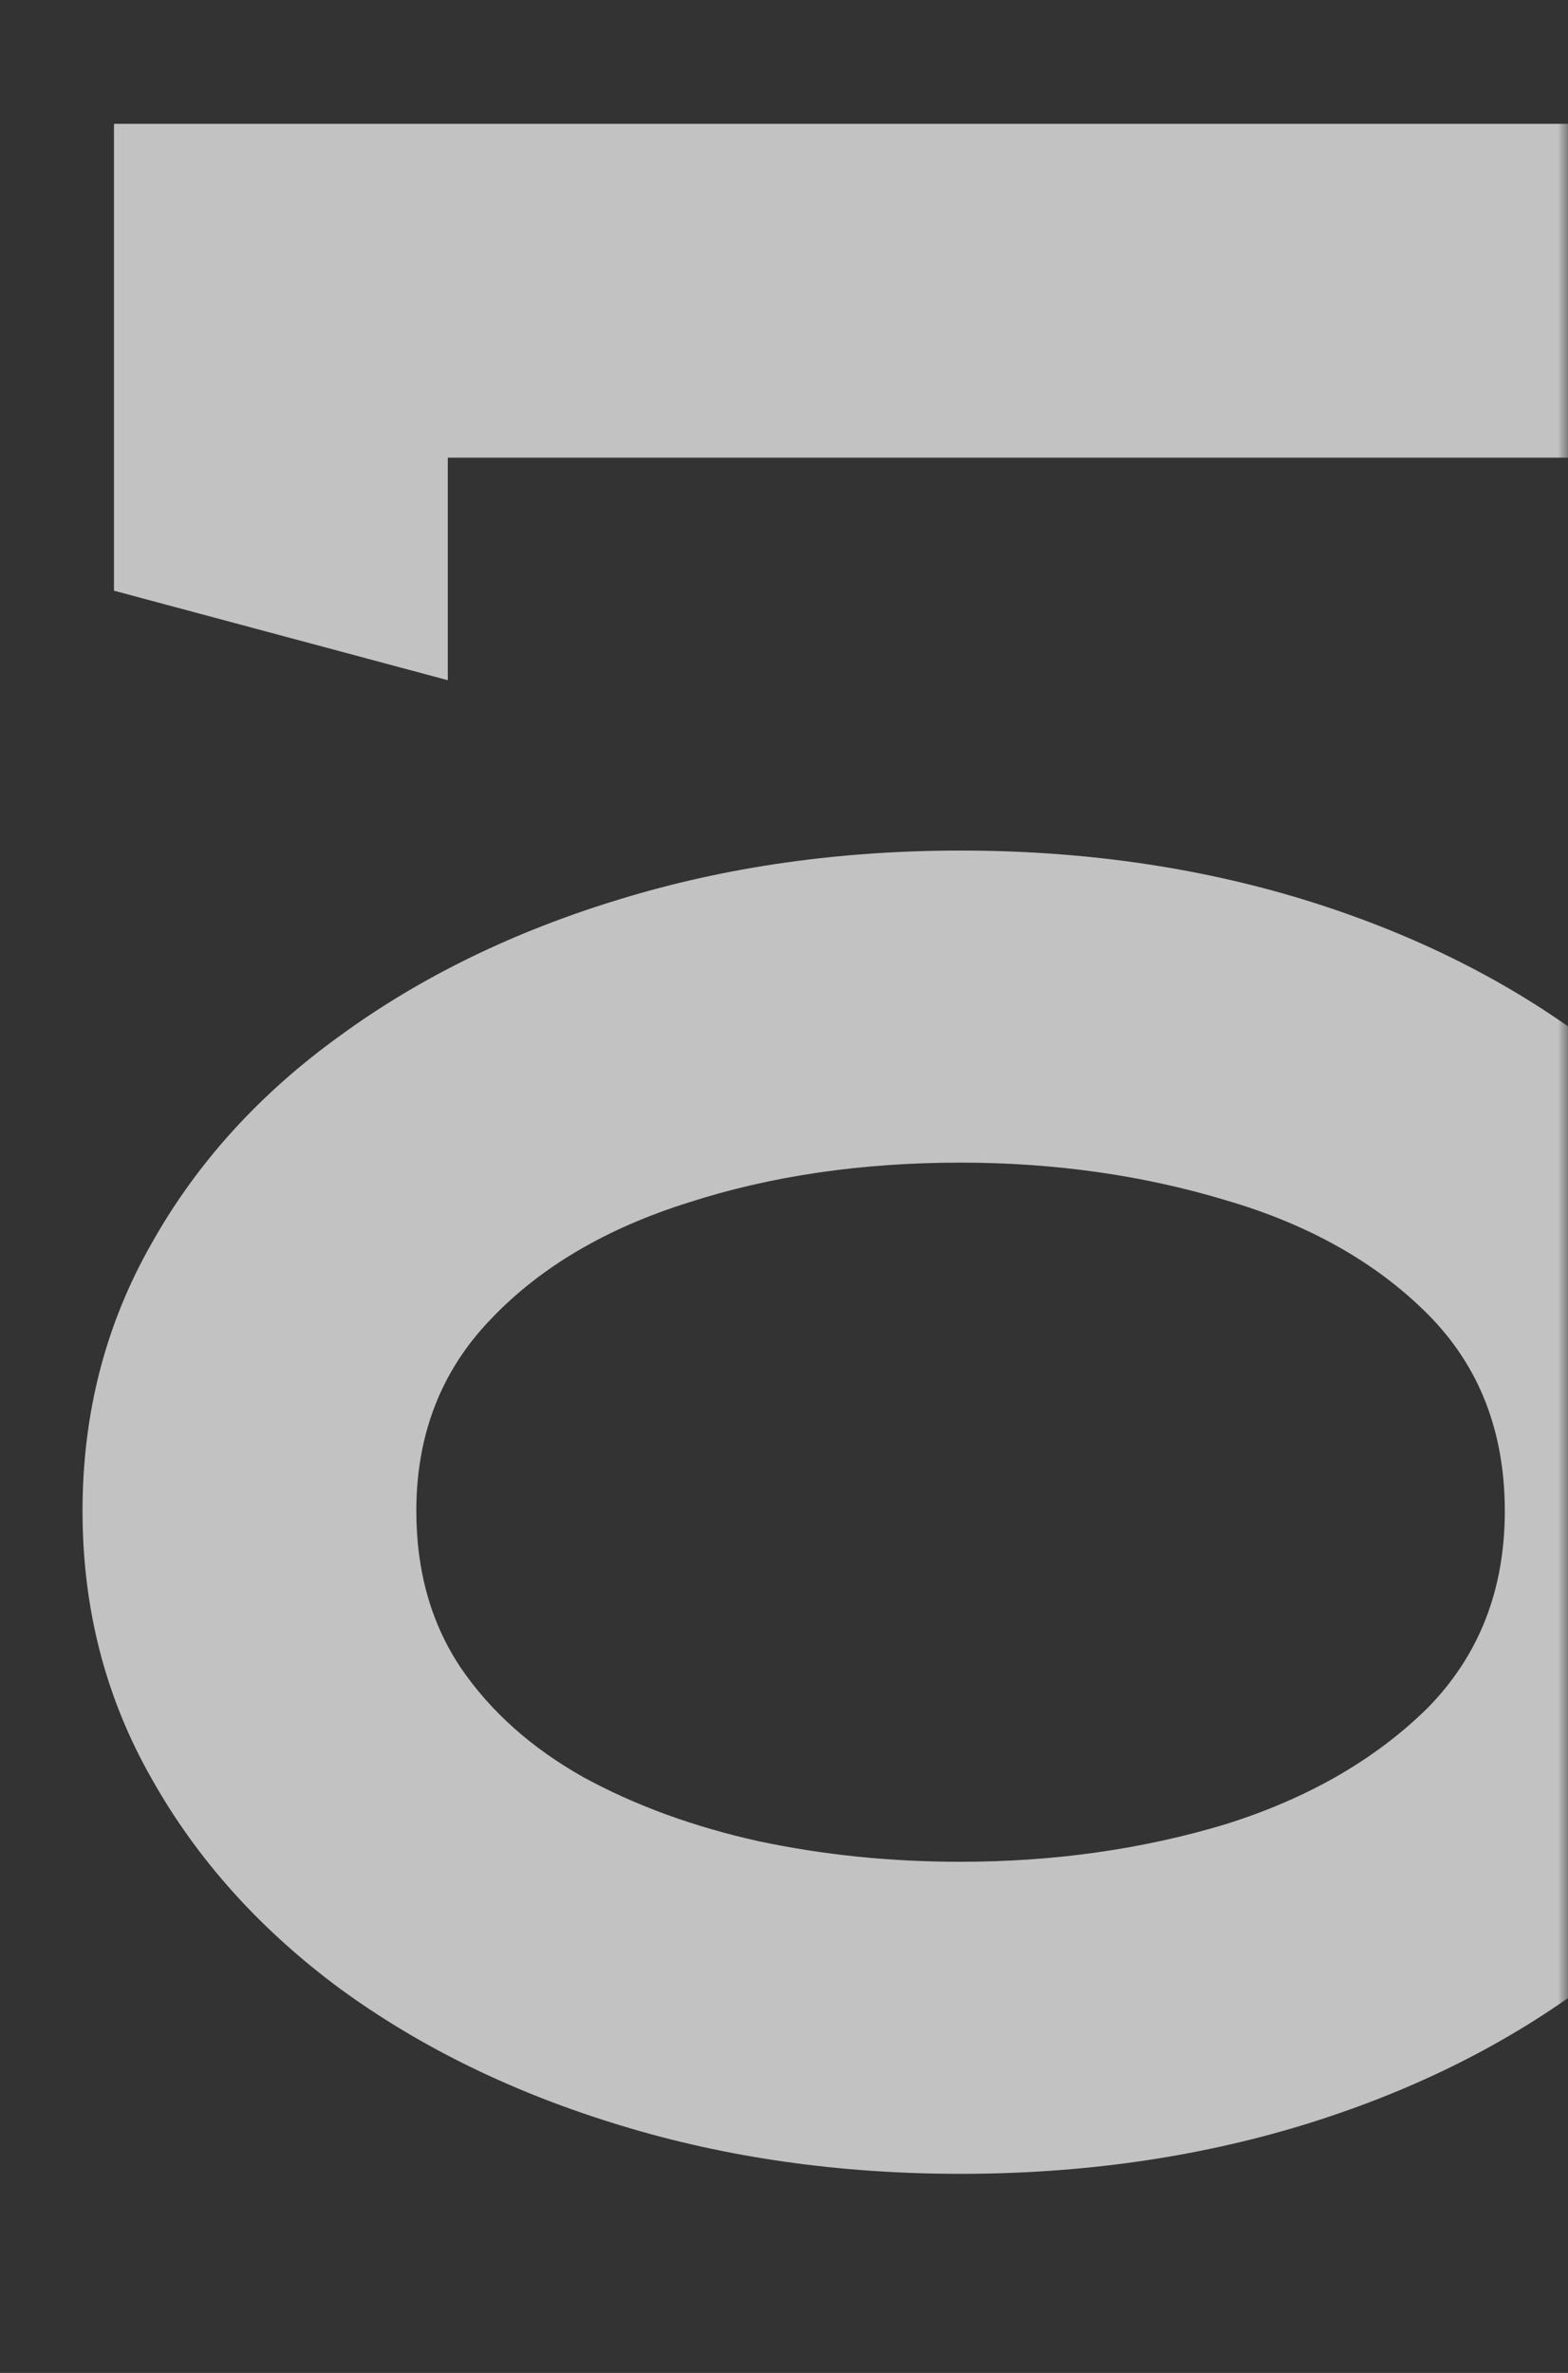
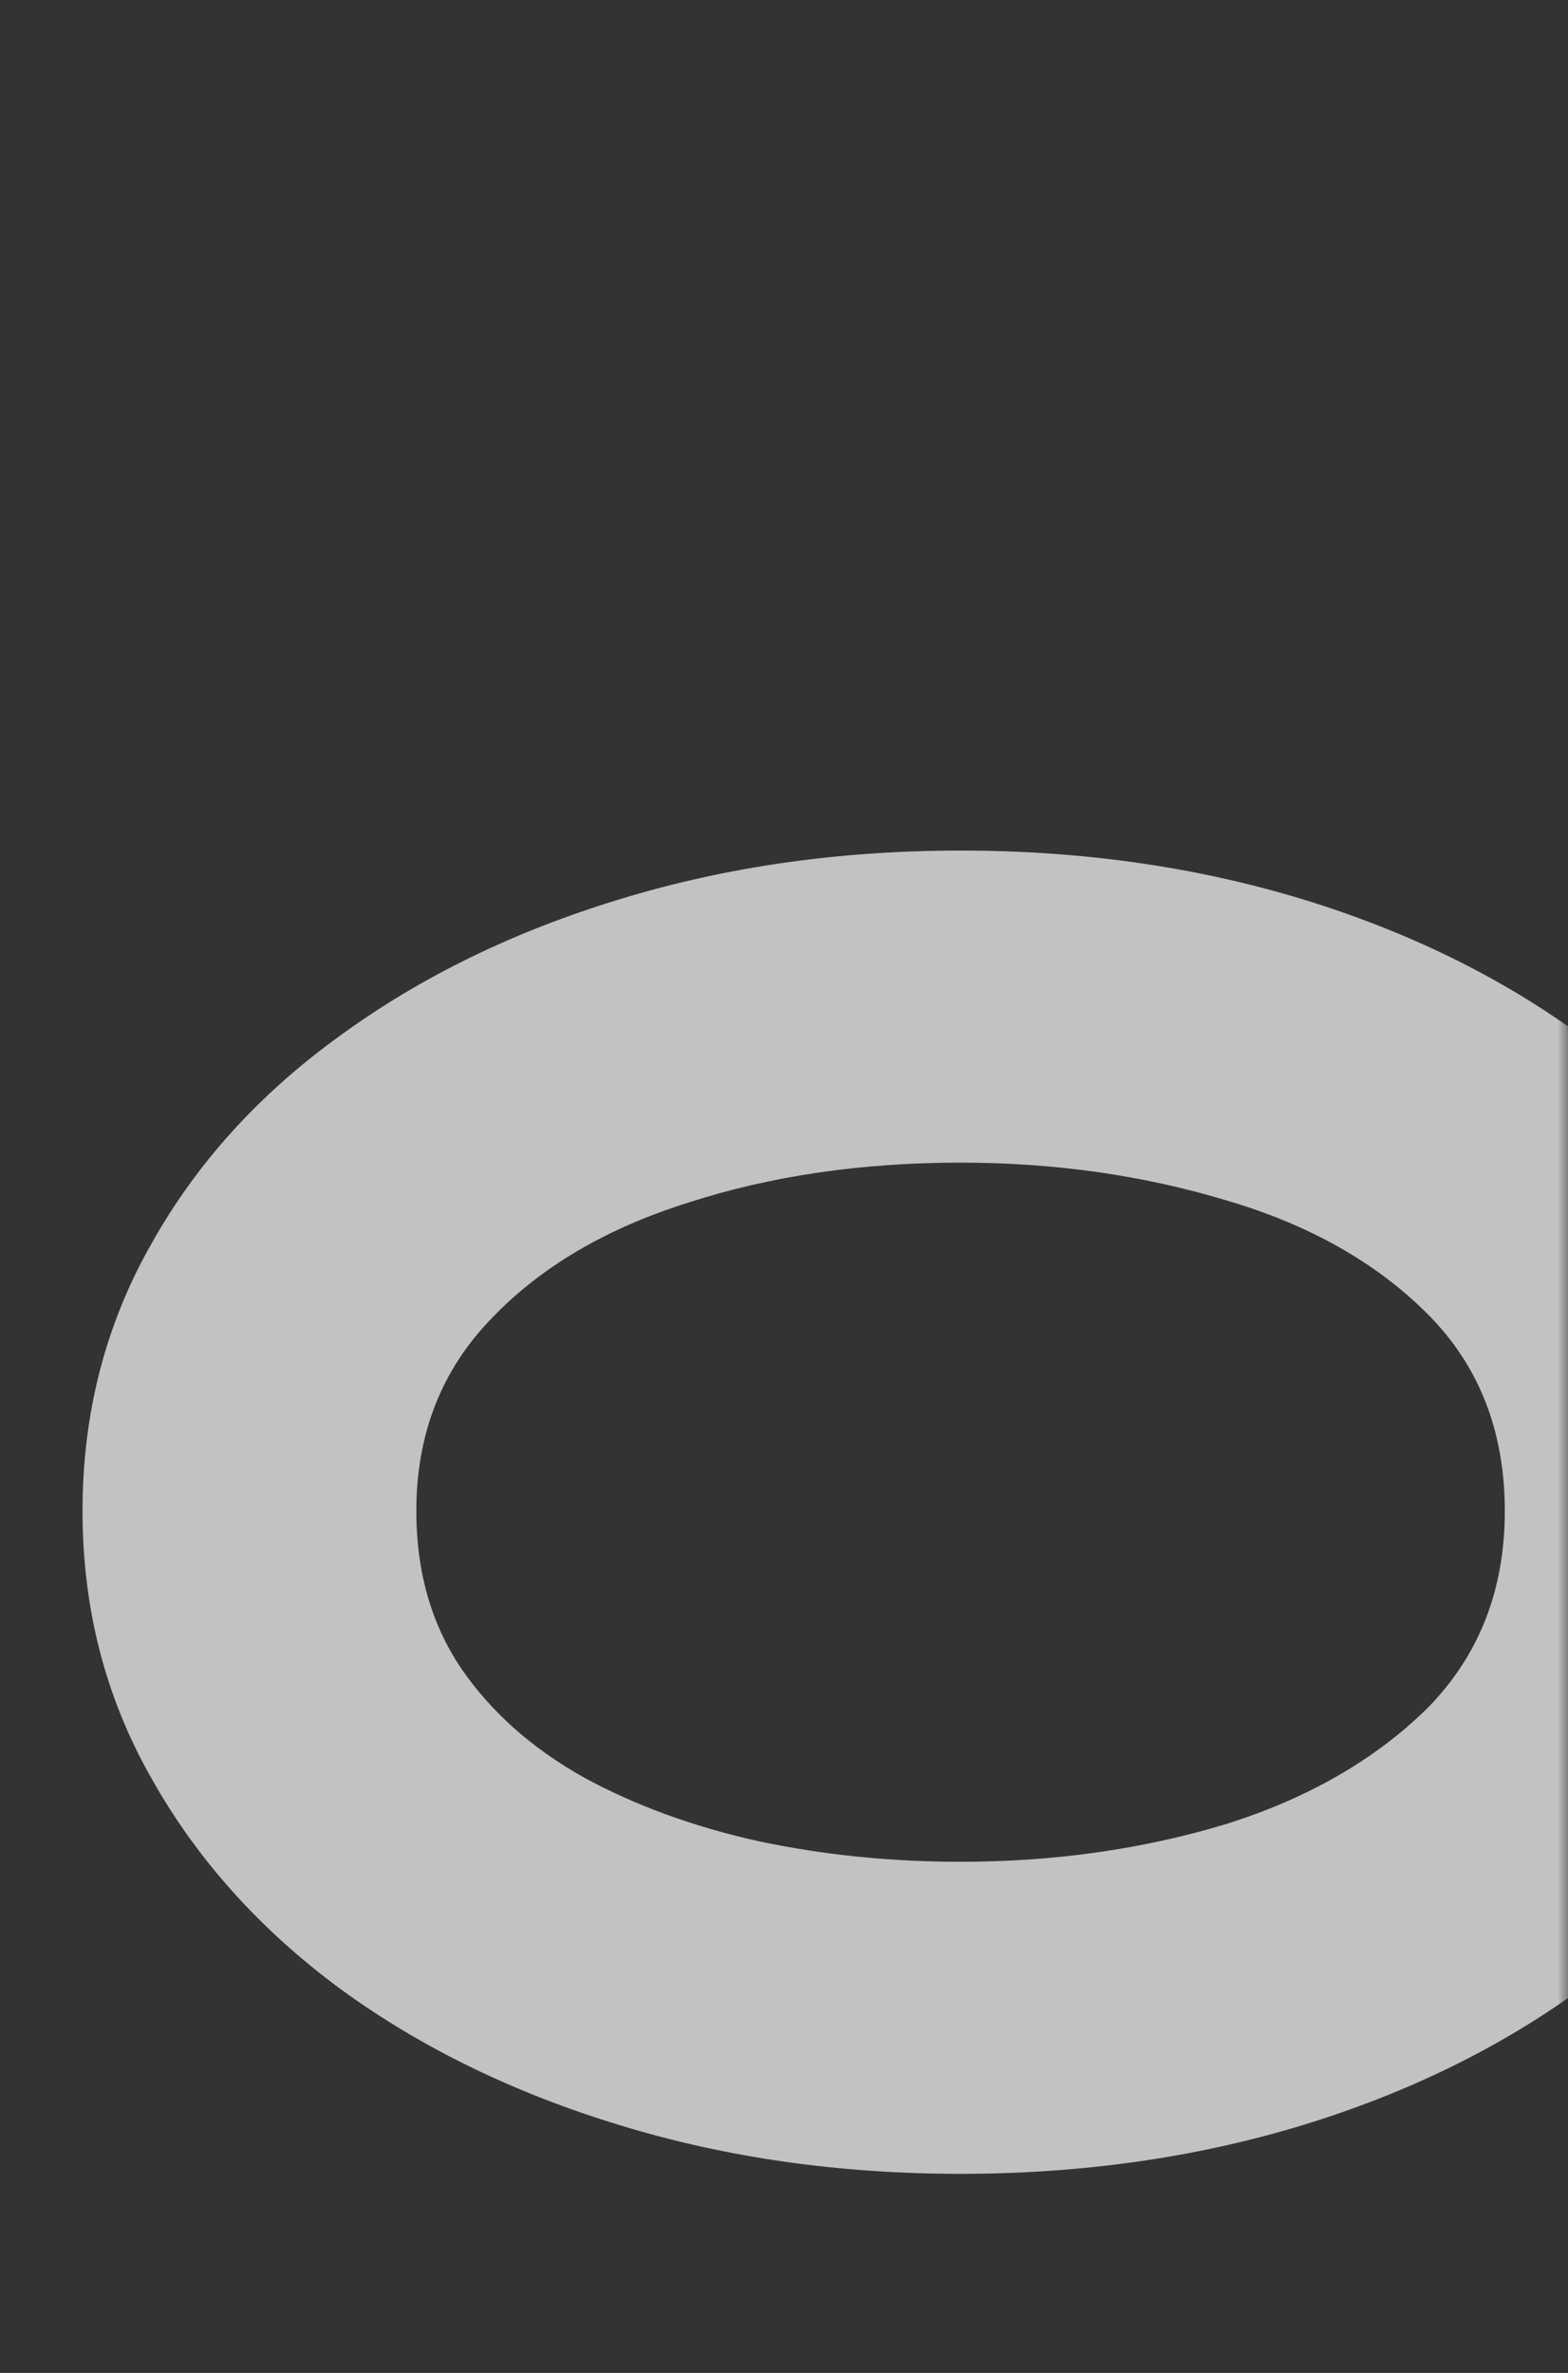
<svg xmlns="http://www.w3.org/2000/svg" width="76" height="115" viewBox="0 0 76 115" fill="none">
  <rect x="0" y="0" width="76" height="115" fill="#333333" stroke="none" />
  <g id="Mask group" opacity="0.7">
    <mask id="mask0_1399_891" style="mask-type:alpha" maskUnits="userSpaceOnUse" x="0" y="0" width="76" height="115">
      <rect id="Rectangle 85" width="76" height="115" fill="#D9D9D9" />
    </mask>
    <g mask="url(#mask0_1399_891)">
      <g id="01">
-         <path id="Vector" d="M87.593 22.179L21.704 22.179L21.704 32.965L5.524 28.627L5.524 6L87.593 6L87.593 22.179Z" fill="white" />
        <path id="Vector_2" d="M89.116 73.228C89.116 77.956 88.022 82.275 85.834 86.183C83.606 90.091 80.538 93.491 76.63 96.383C72.722 99.235 68.209 101.443 63.089 103.007C57.931 104.57 52.42 105.351 46.558 105.351C40.696 105.351 35.205 104.57 30.086 103.007C24.927 101.443 20.394 99.235 16.486 96.383C12.578 93.491 9.53 90.091 7.341 86.183C5.114 82.275 4 77.956 4 73.228C4 68.499 5.114 64.181 7.341 60.273C9.53 56.365 12.578 53.004 16.486 50.19C20.394 47.337 24.927 45.129 30.086 43.566C35.205 42.003 40.696 41.221 46.558 41.221C52.42 41.221 57.931 42.003 63.089 43.566C68.209 45.129 72.722 47.337 76.63 50.19C80.538 53.004 83.606 56.365 85.834 60.273C88.022 64.181 89.116 68.499 89.116 73.228ZM72.937 73.228C72.937 69.359 71.687 66.174 69.186 63.673C66.684 61.171 63.421 59.335 59.396 58.162C55.371 56.951 51.092 56.345 46.558 56.345C41.751 56.345 37.355 56.99 33.369 58.279C29.383 59.53 26.198 61.406 23.814 63.907C21.391 66.408 20.179 69.515 20.179 73.228C20.179 76.159 20.902 78.699 22.348 80.848C23.794 82.959 25.768 84.717 28.269 86.124C30.77 87.492 33.603 88.528 36.769 89.231C39.895 89.895 43.158 90.228 46.558 90.228C51.092 90.228 55.371 89.622 59.396 88.41C63.382 87.16 66.645 85.284 69.186 82.783C71.687 80.243 72.937 77.058 72.937 73.228Z" fill="white" />
      </g>
    </g>
  </g>
</svg>